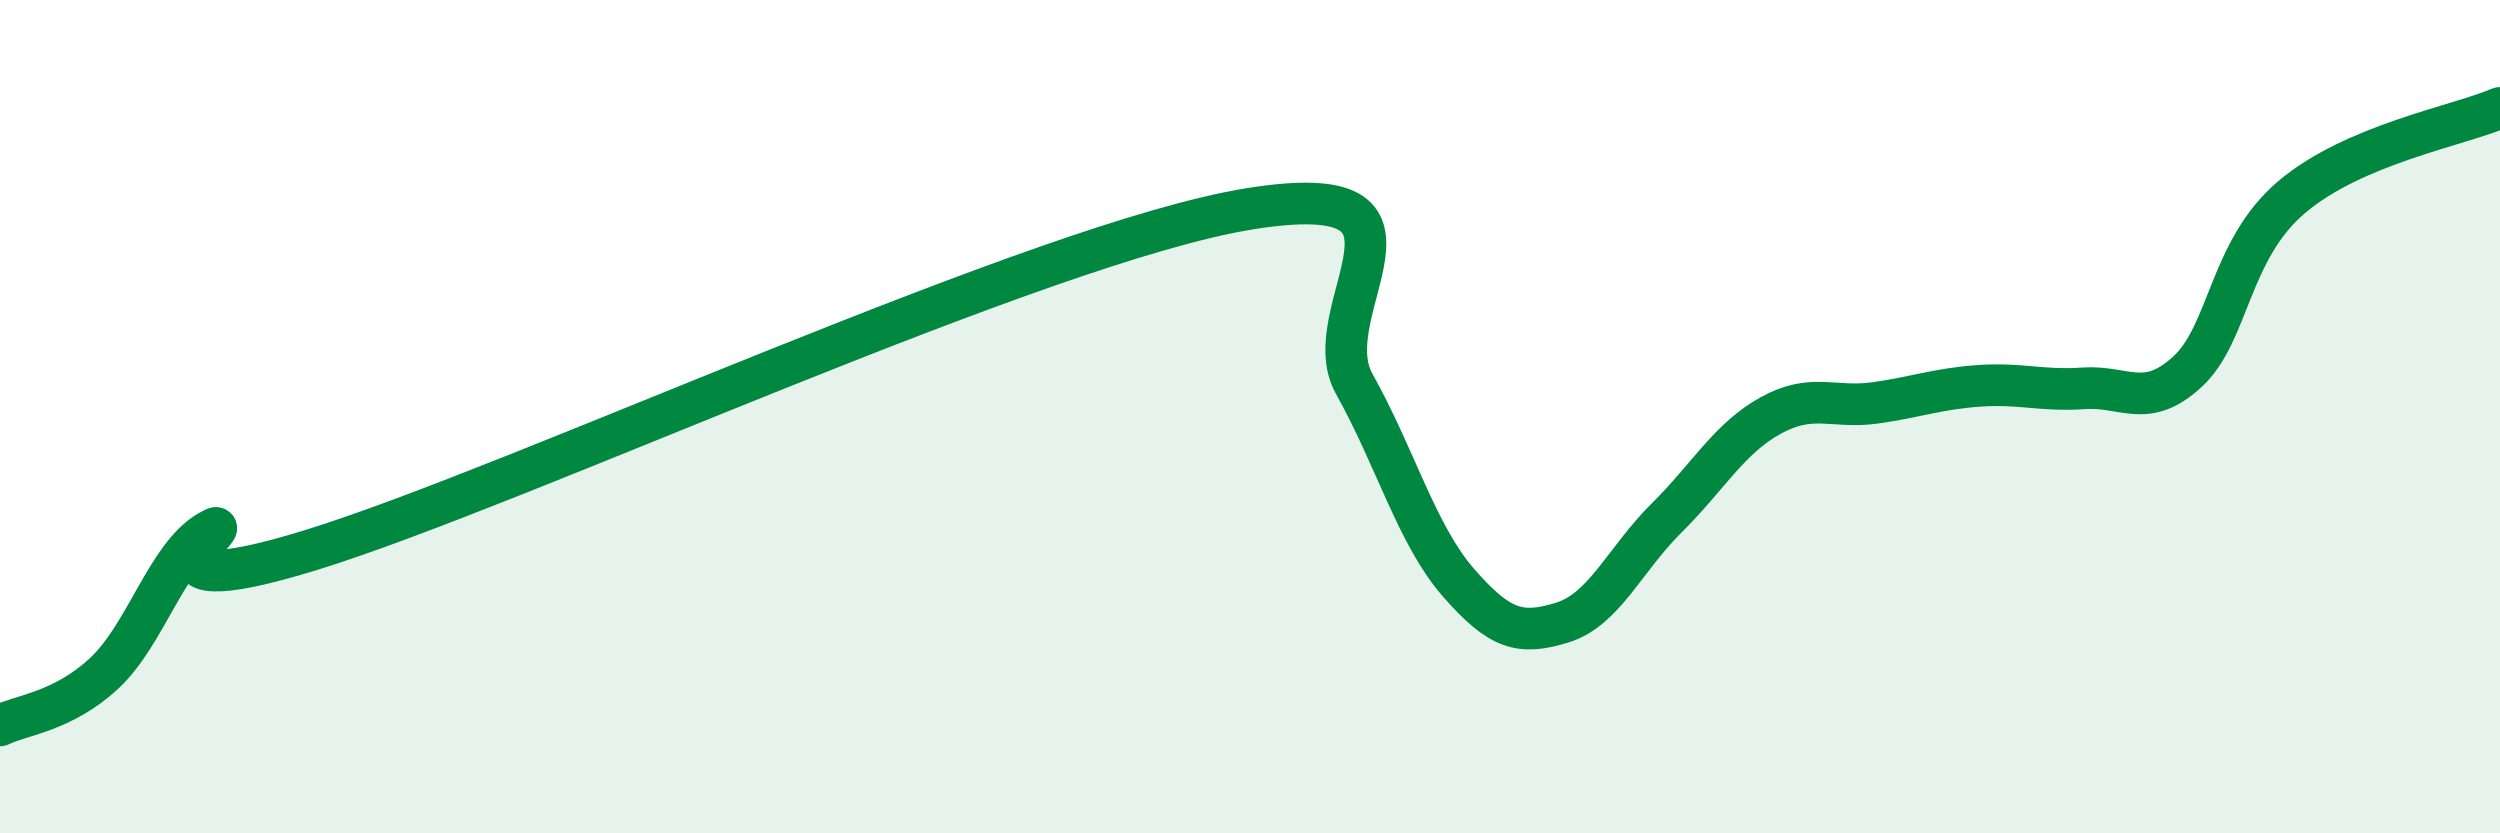
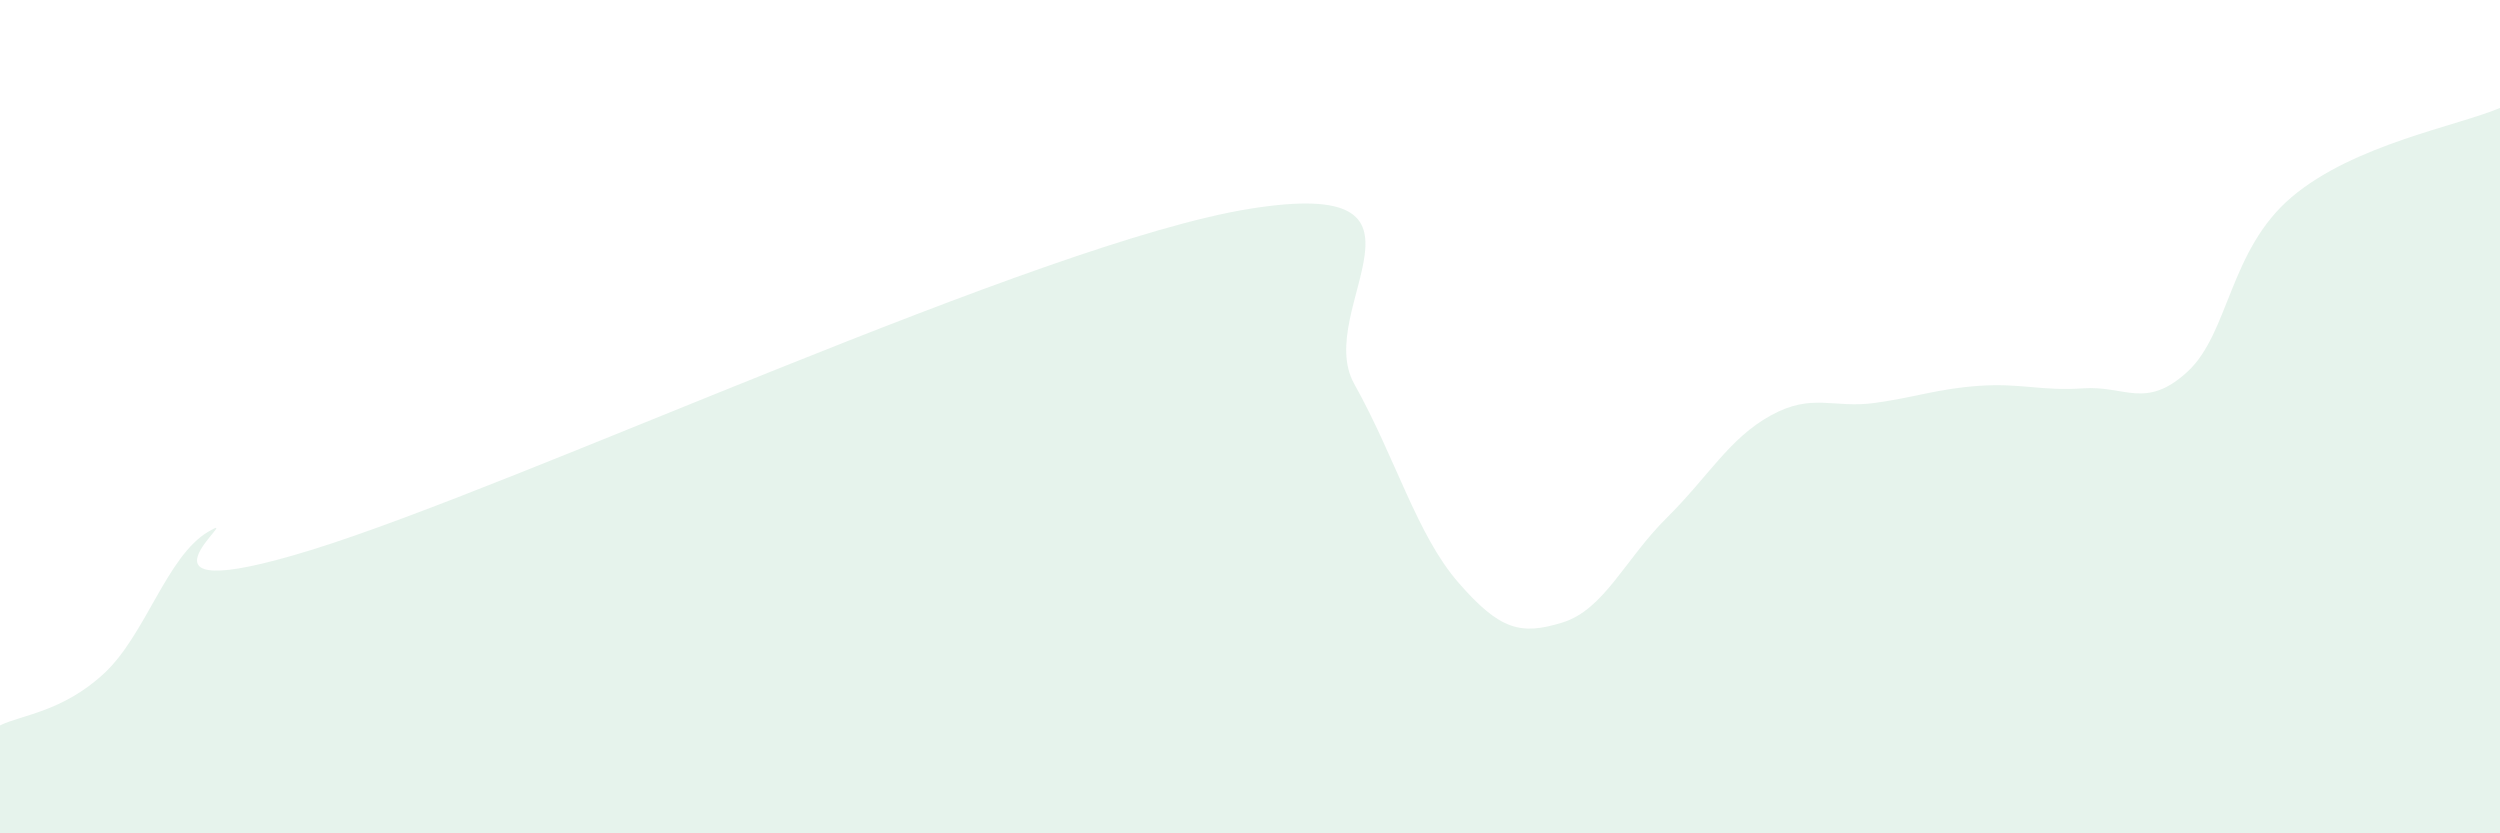
<svg xmlns="http://www.w3.org/2000/svg" width="60" height="20" viewBox="0 0 60 20">
  <path d="M 0,17.41 C 0.5,17.16 1.5,17.09 2.5,16.16 C 3.5,15.23 4,13.35 5,12.76 C 6,12.17 2.5,14.74 7.5,13.19 C 12.5,11.64 25,5.81 30,5.01 C 35,4.21 31.5,7.42 32.5,9.21 C 33.5,11 34,12.83 35,13.98 C 36,15.13 36.5,15.25 37.5,14.94 C 38.5,14.63 39,13.42 40,12.43 C 41,11.44 41.5,10.52 42.5,9.97 C 43.5,9.42 44,9.81 45,9.67 C 46,9.53 46.5,9.33 47.5,9.26 C 48.5,9.19 49,9.39 50,9.32 C 51,9.25 51.5,9.84 52.5,8.92 C 53.5,8 53.5,6 55,4.73 C 56.5,3.46 59,3.02 60,2.59L60 20L0 20Z" fill="#008740" opacity="0.1" stroke-linecap="round" stroke-linejoin="round" />
-   <path d="M 0,17.41 C 0.5,17.16 1.5,17.09 2.5,16.16 C 3.5,15.23 4,13.35 5,12.76 C 6,12.17 2.5,14.74 7.5,13.19 C 12.5,11.64 25,5.81 30,5.01 C 35,4.21 31.5,7.42 32.5,9.21 C 33.5,11 34,12.83 35,13.98 C 36,15.13 36.5,15.25 37.5,14.94 C 38.5,14.63 39,13.42 40,12.43 C 41,11.44 41.5,10.52 42.5,9.97 C 43.5,9.42 44,9.81 45,9.67 C 46,9.53 46.5,9.33 47.5,9.26 C 48.5,9.19 49,9.39 50,9.32 C 51,9.25 51.5,9.84 52.5,8.92 C 53.5,8 53.5,6 55,4.73 C 56.5,3.46 59,3.02 60,2.59" stroke="#008740" stroke-width="1" fill="none" stroke-linecap="round" stroke-linejoin="round" />
</svg>